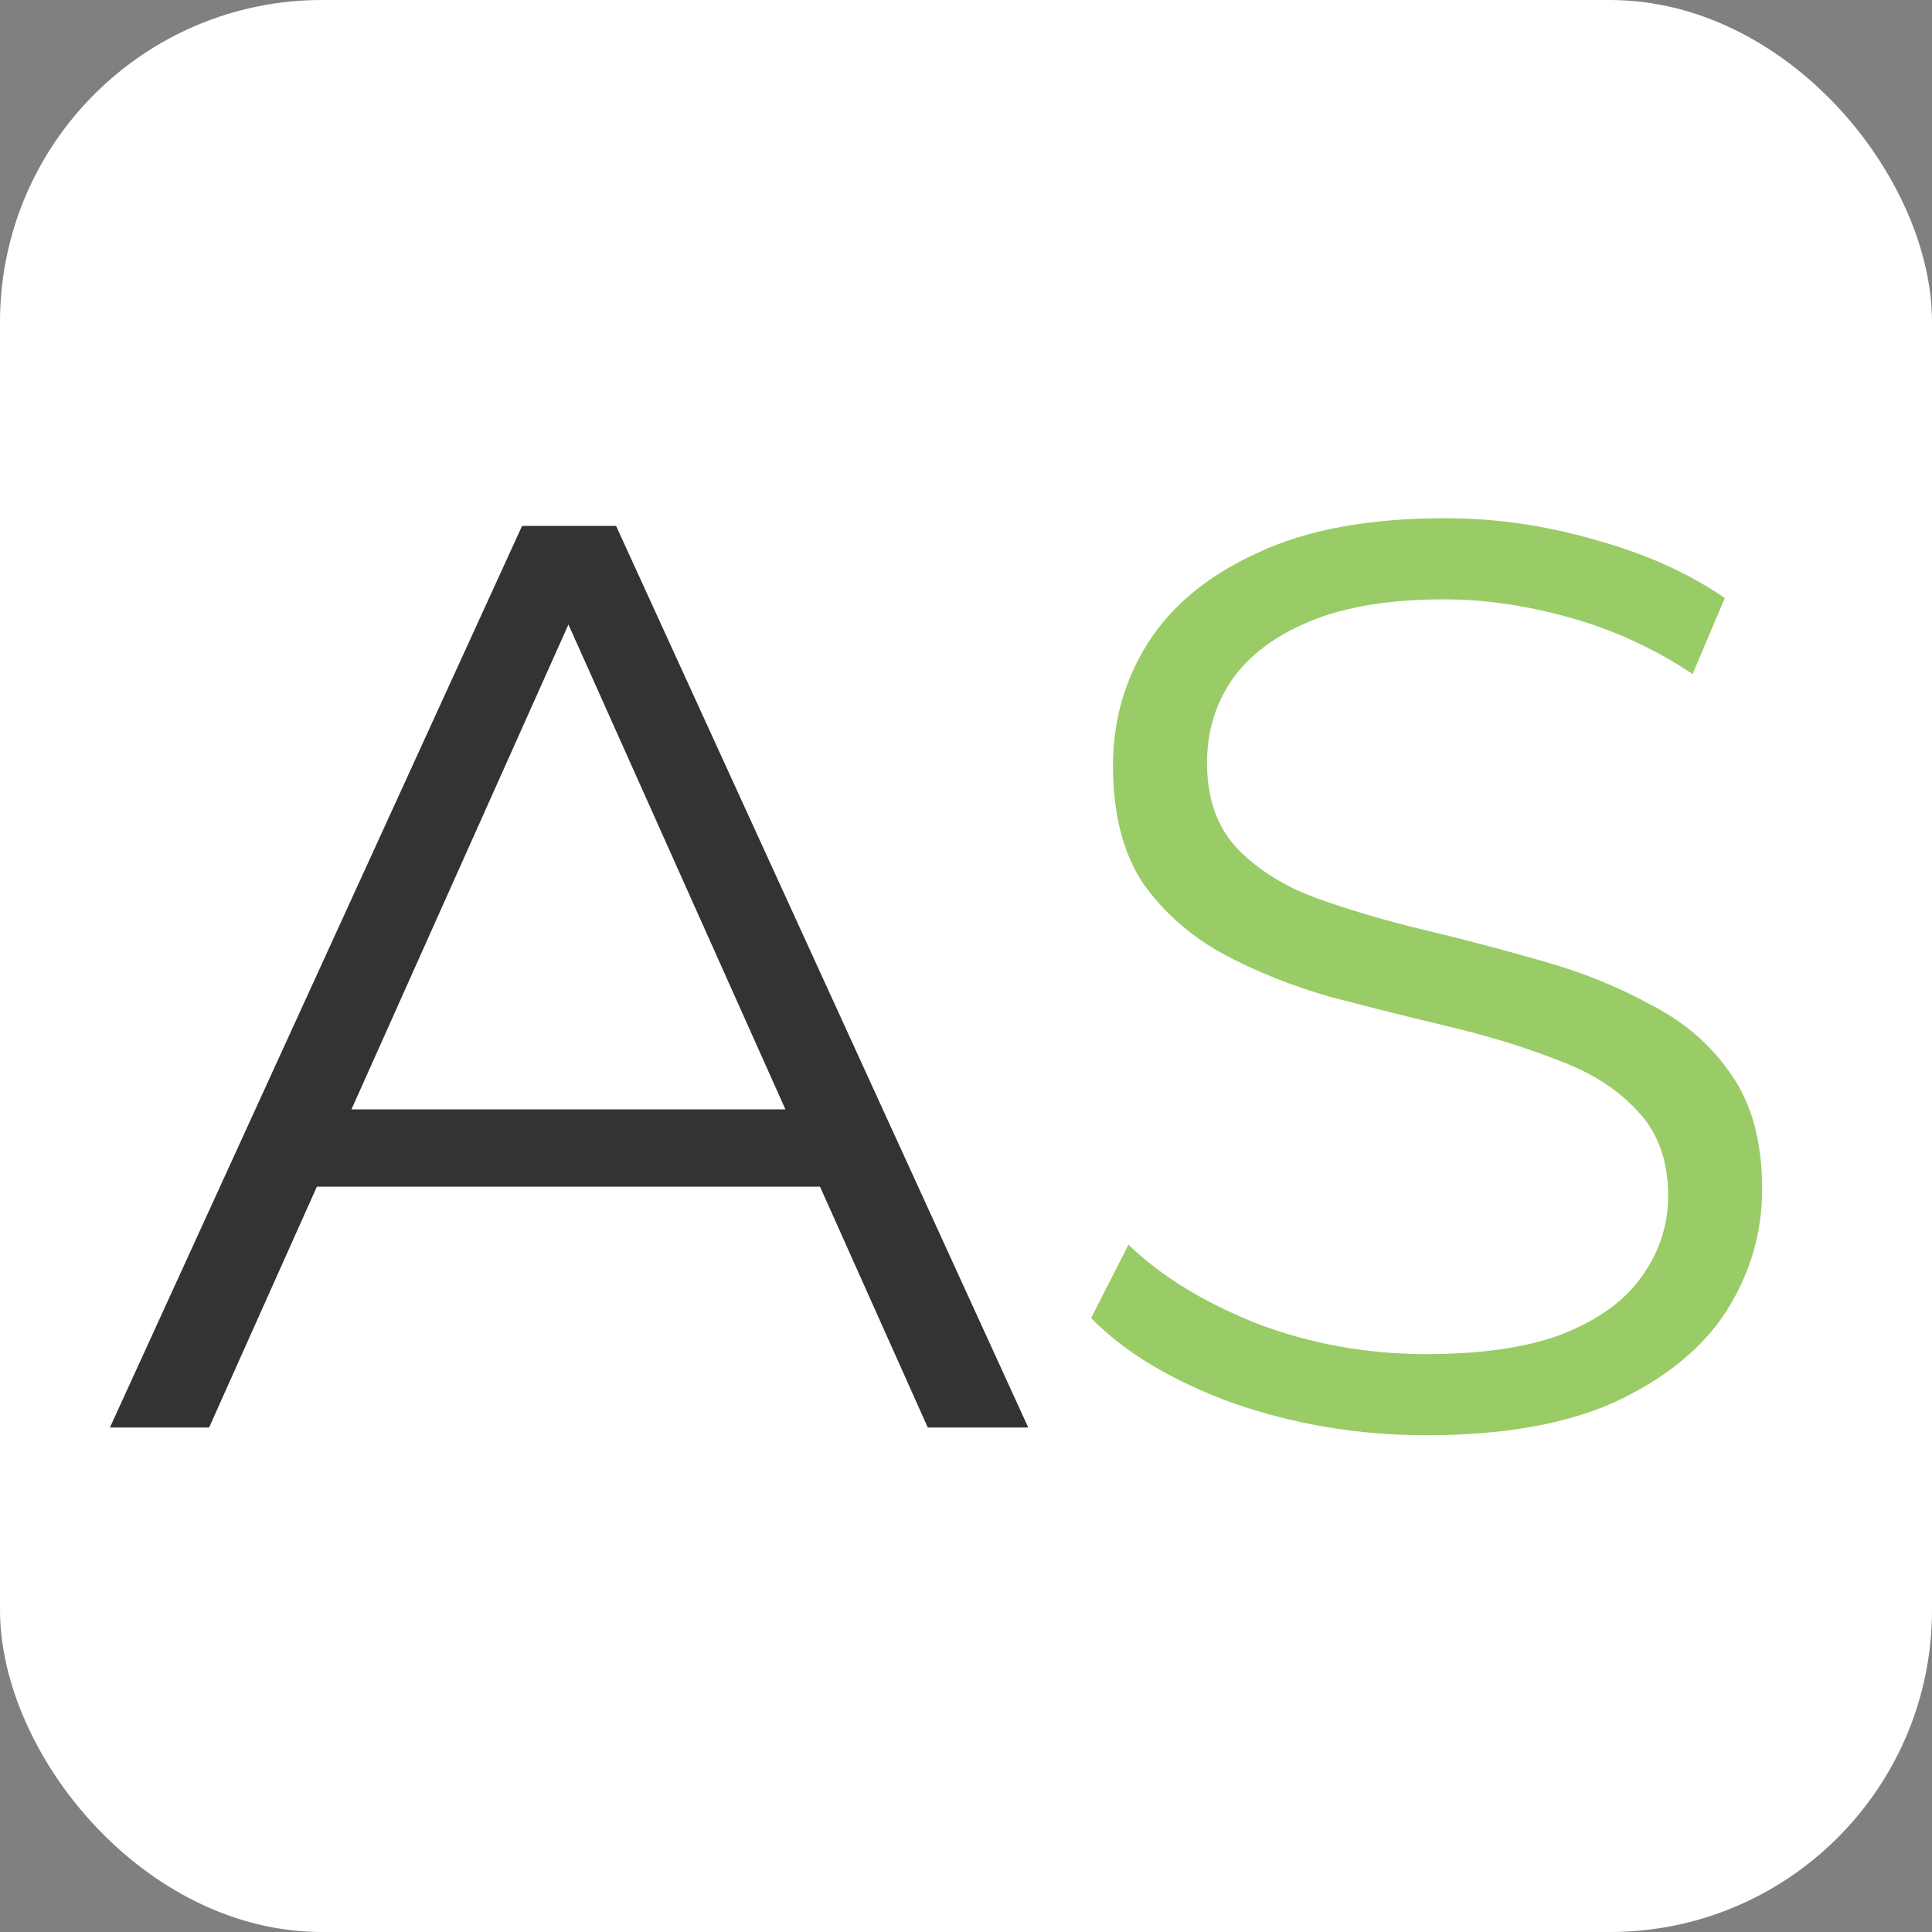
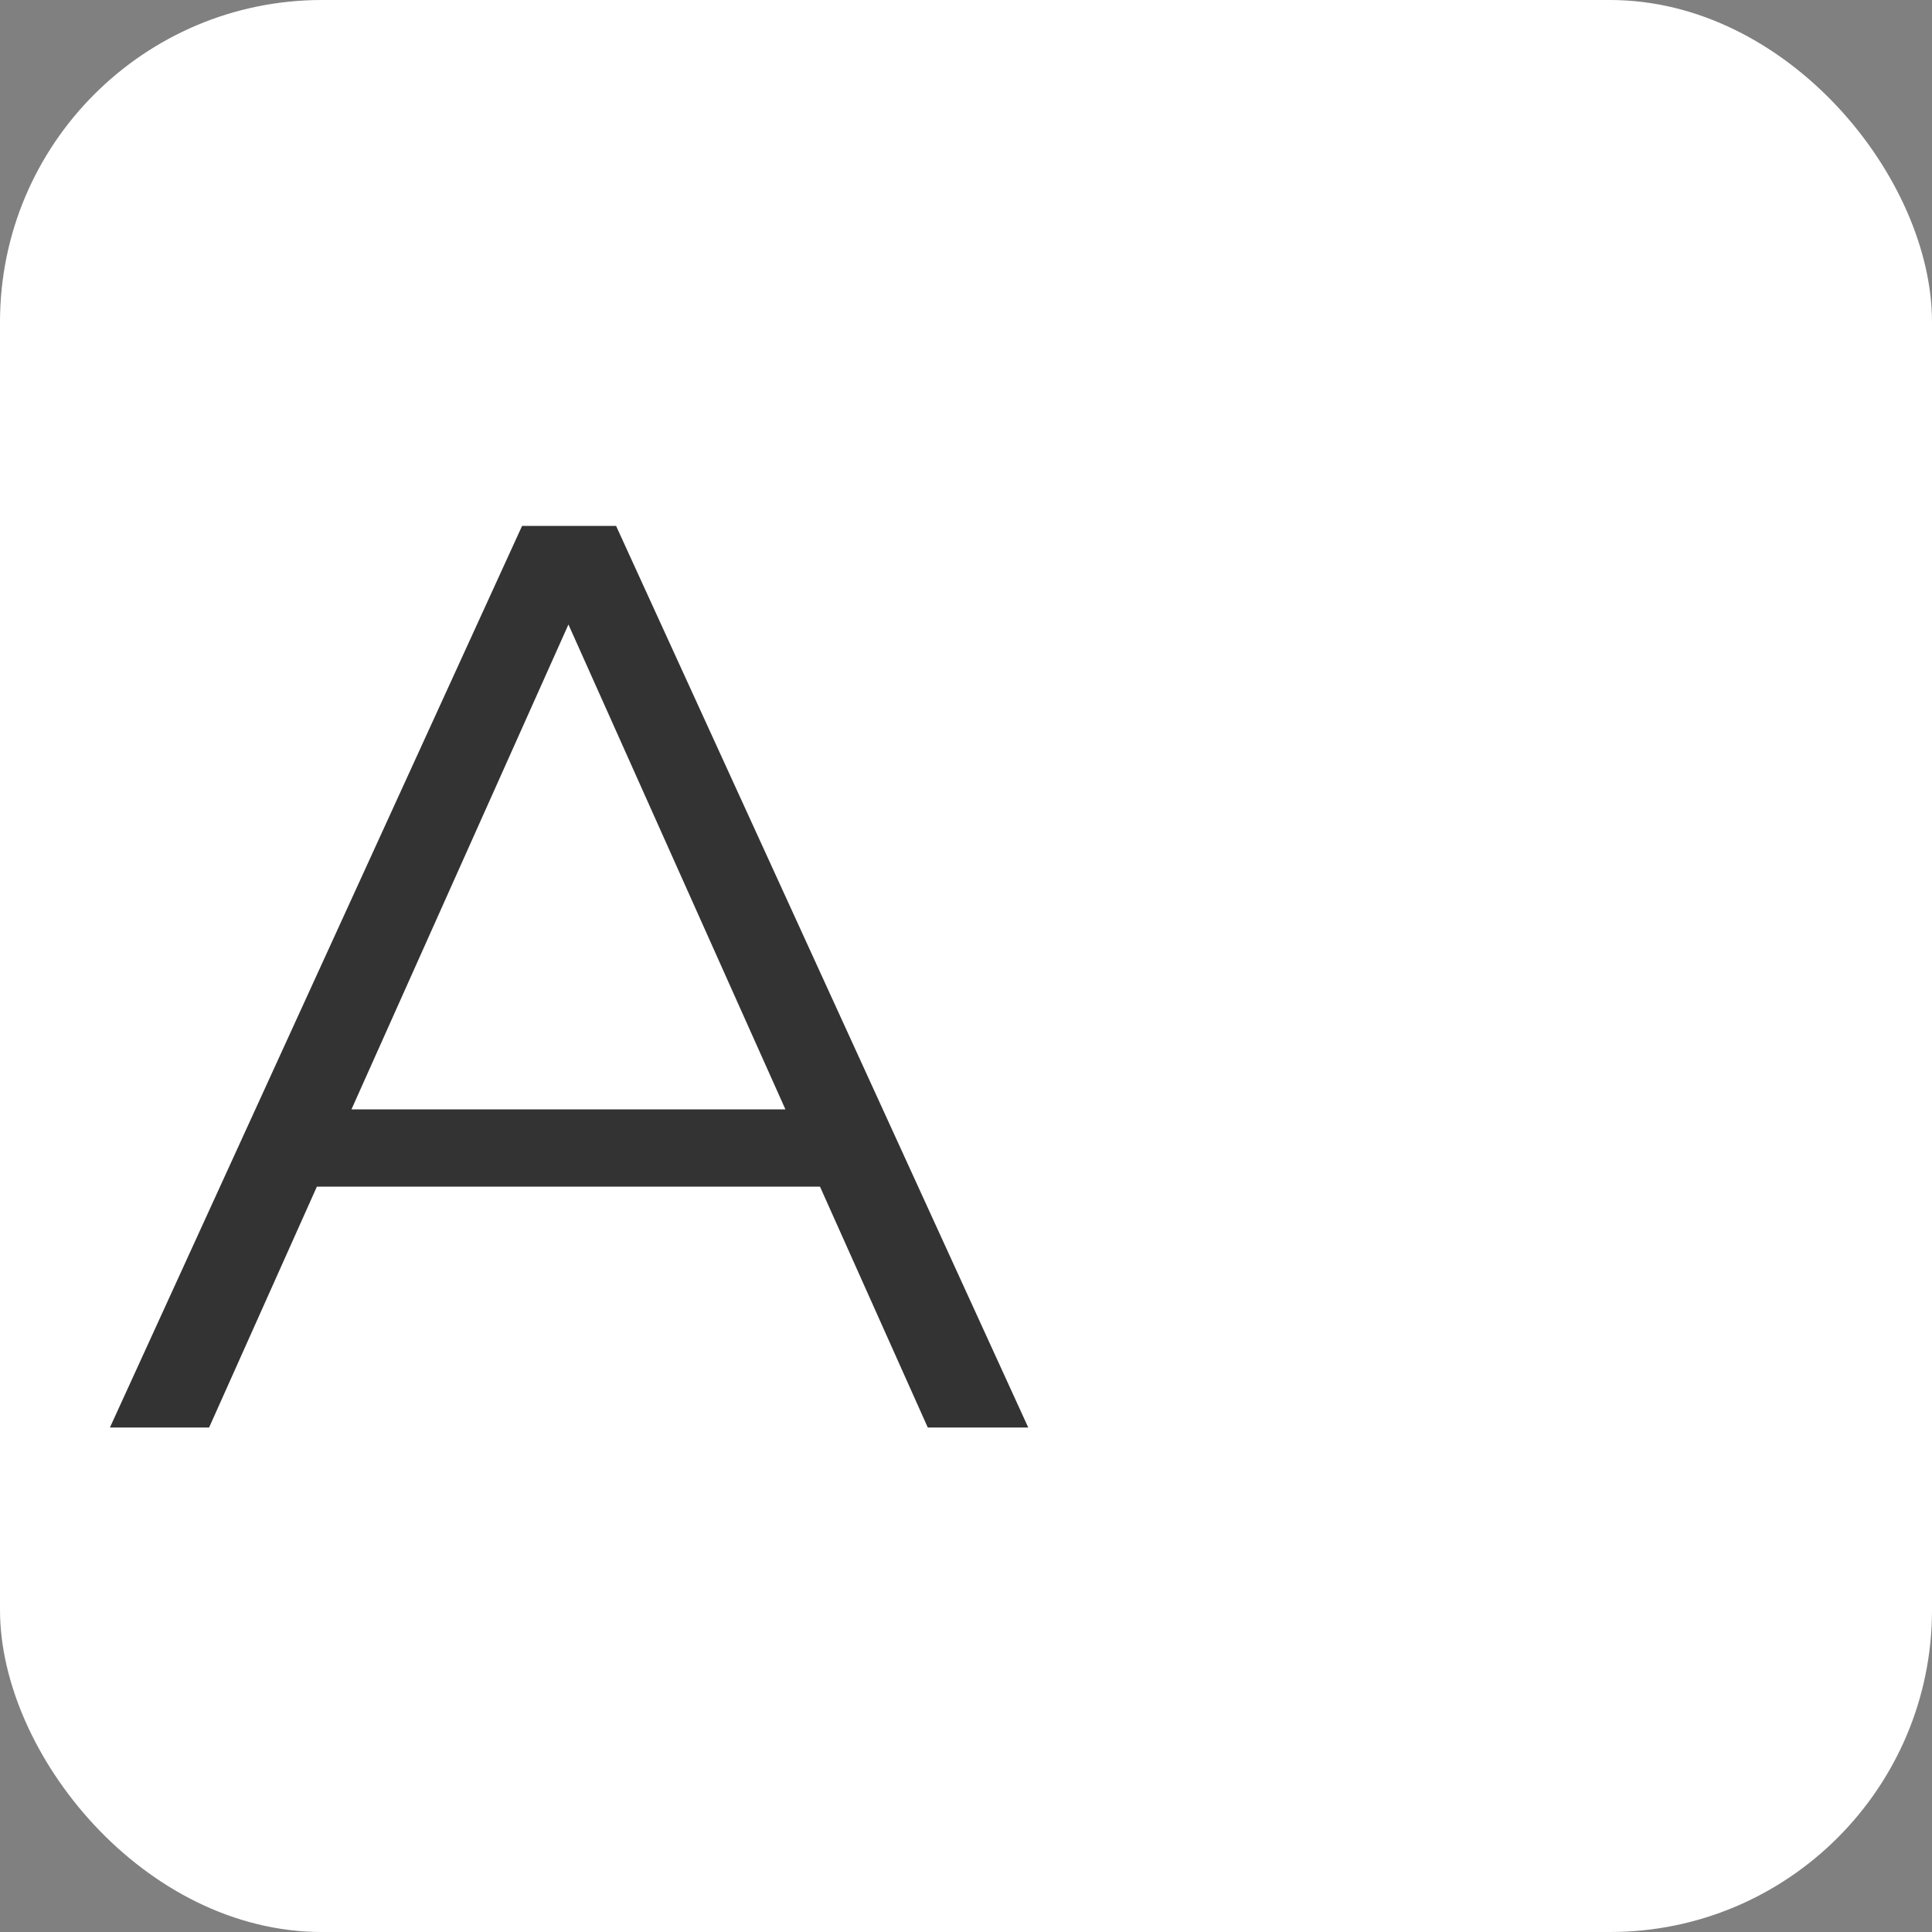
<svg xmlns="http://www.w3.org/2000/svg" width="180" height="180" viewBox="0 0 180 180" fill="none">
  <rect x="0" y="0" width="180" height="180" fill="#808080" stroke="none" />
  <rect width="180" height="180" rx="30" fill="white" />
  <path d="M10.24 133L48.64 49H57.4L95.8 133H86.44L51.16 54.16H54.76L19.48 133H10.24ZM25.36 110.56L28 103.36H76.84L79.48 110.56H25.36Z" fill="#333333" />
-   <path d="M132.856 133.72C126.616 133.72 120.616 132.72 114.856 130.72C109.176 128.64 104.776 126 101.656 122.8L105.136 115.96C108.096 118.84 112.056 121.28 117.016 123.28C122.056 125.2 127.336 126.16 132.856 126.16C138.136 126.16 142.416 125.52 145.696 124.24C149.056 122.88 151.496 121.08 153.016 118.84C154.616 116.6 155.416 114.12 155.416 111.4C155.416 108.12 154.456 105.48 152.536 103.48C150.696 101.48 148.256 99.92 145.216 98.8C142.176 97.6 138.816 96.56 135.136 95.68C131.456 94.8 127.776 93.88 124.096 92.92C120.416 91.88 117.016 90.52 113.896 88.84C110.856 87.16 108.376 84.96 106.456 82.24C104.616 79.44 103.696 75.8 103.696 71.32C103.696 67.16 104.776 63.36 106.936 59.92C109.176 56.4 112.576 53.6 117.136 51.52C121.696 49.36 127.536 48.28 134.656 48.28C139.376 48.28 144.056 48.96 148.696 50.32C153.336 51.6 157.336 53.4 160.696 55.72L157.696 62.8C154.096 60.4 150.256 58.64 146.176 57.52C142.176 56.4 138.296 55.84 134.536 55.84C129.496 55.84 125.336 56.52 122.056 57.88C118.776 59.24 116.336 61.08 114.736 63.4C113.216 65.64 112.456 68.2 112.456 71.08C112.456 74.36 113.376 77 115.216 79C117.136 81 119.616 82.56 122.656 83.68C125.776 84.8 129.176 85.8 132.856 86.68C136.536 87.56 140.176 88.52 143.776 89.56C147.456 90.6 150.816 91.96 153.856 93.64C156.976 95.24 159.456 97.4 161.296 100.12C163.216 102.84 164.176 106.4 164.176 110.8C164.176 114.88 163.056 118.68 160.816 122.2C158.576 125.64 155.136 128.44 150.496 130.6C145.936 132.68 140.056 133.72 132.856 133.72Z" fill="#99CC66" />
</svg>